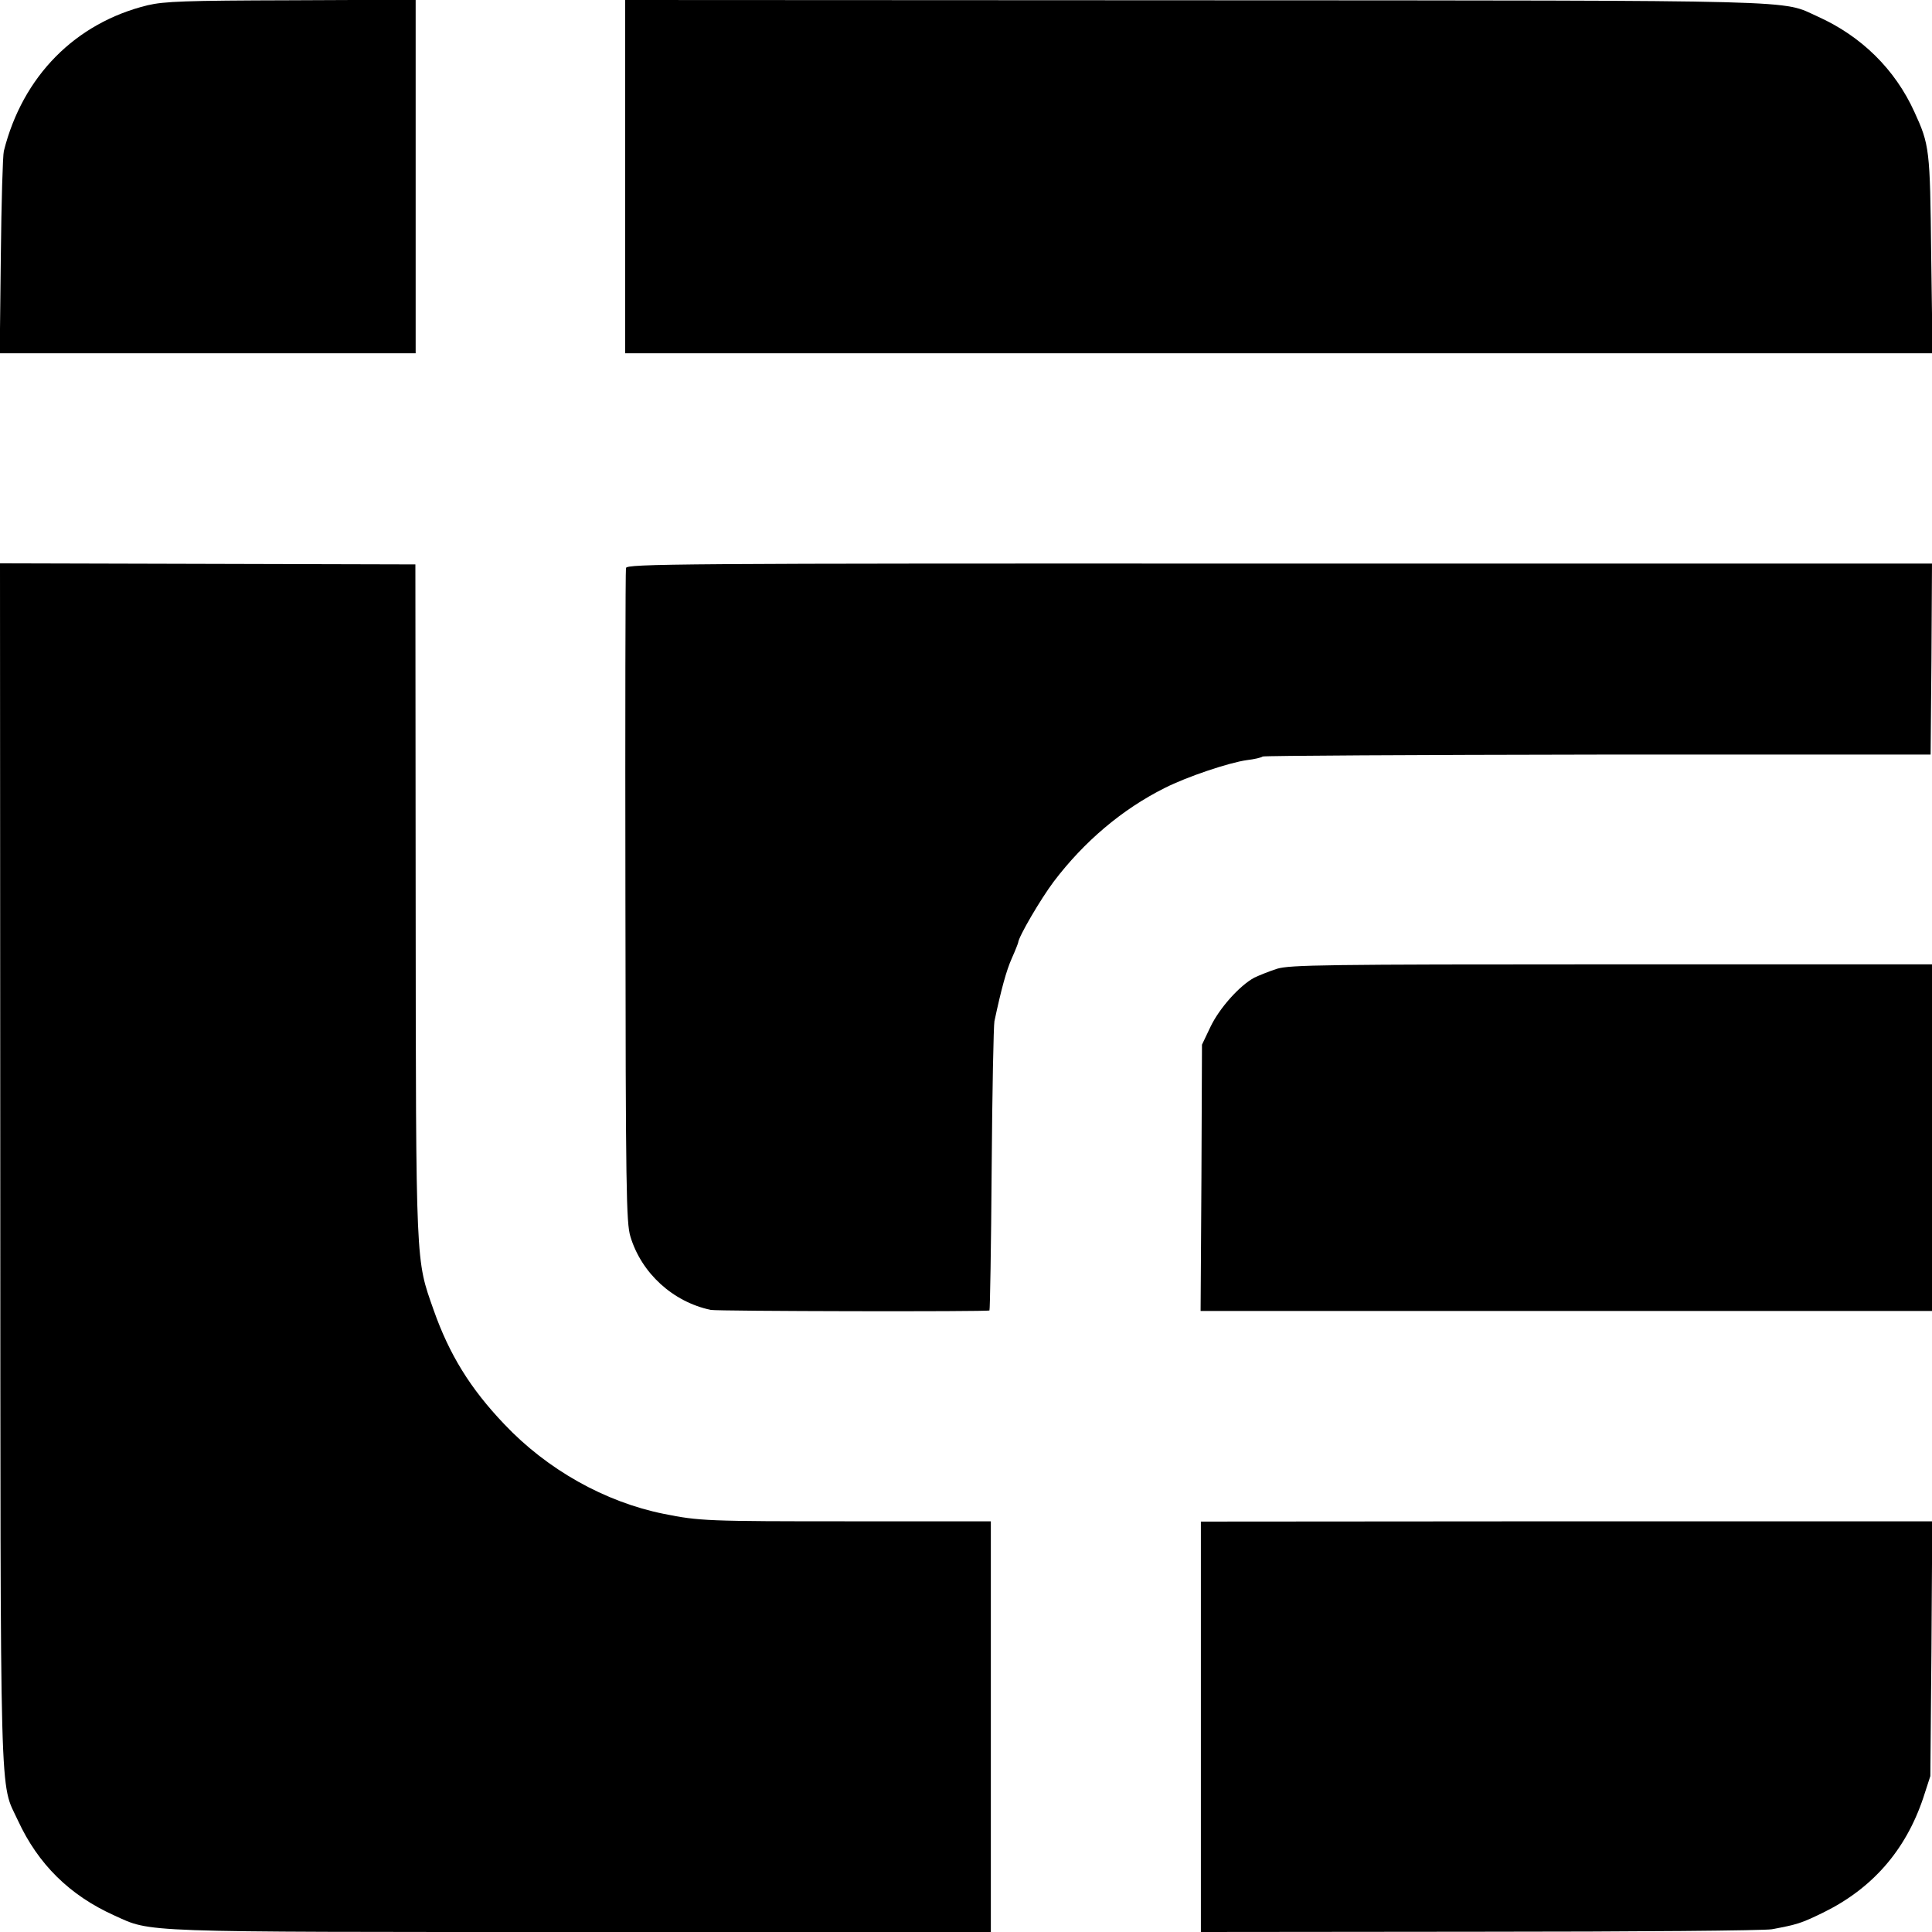
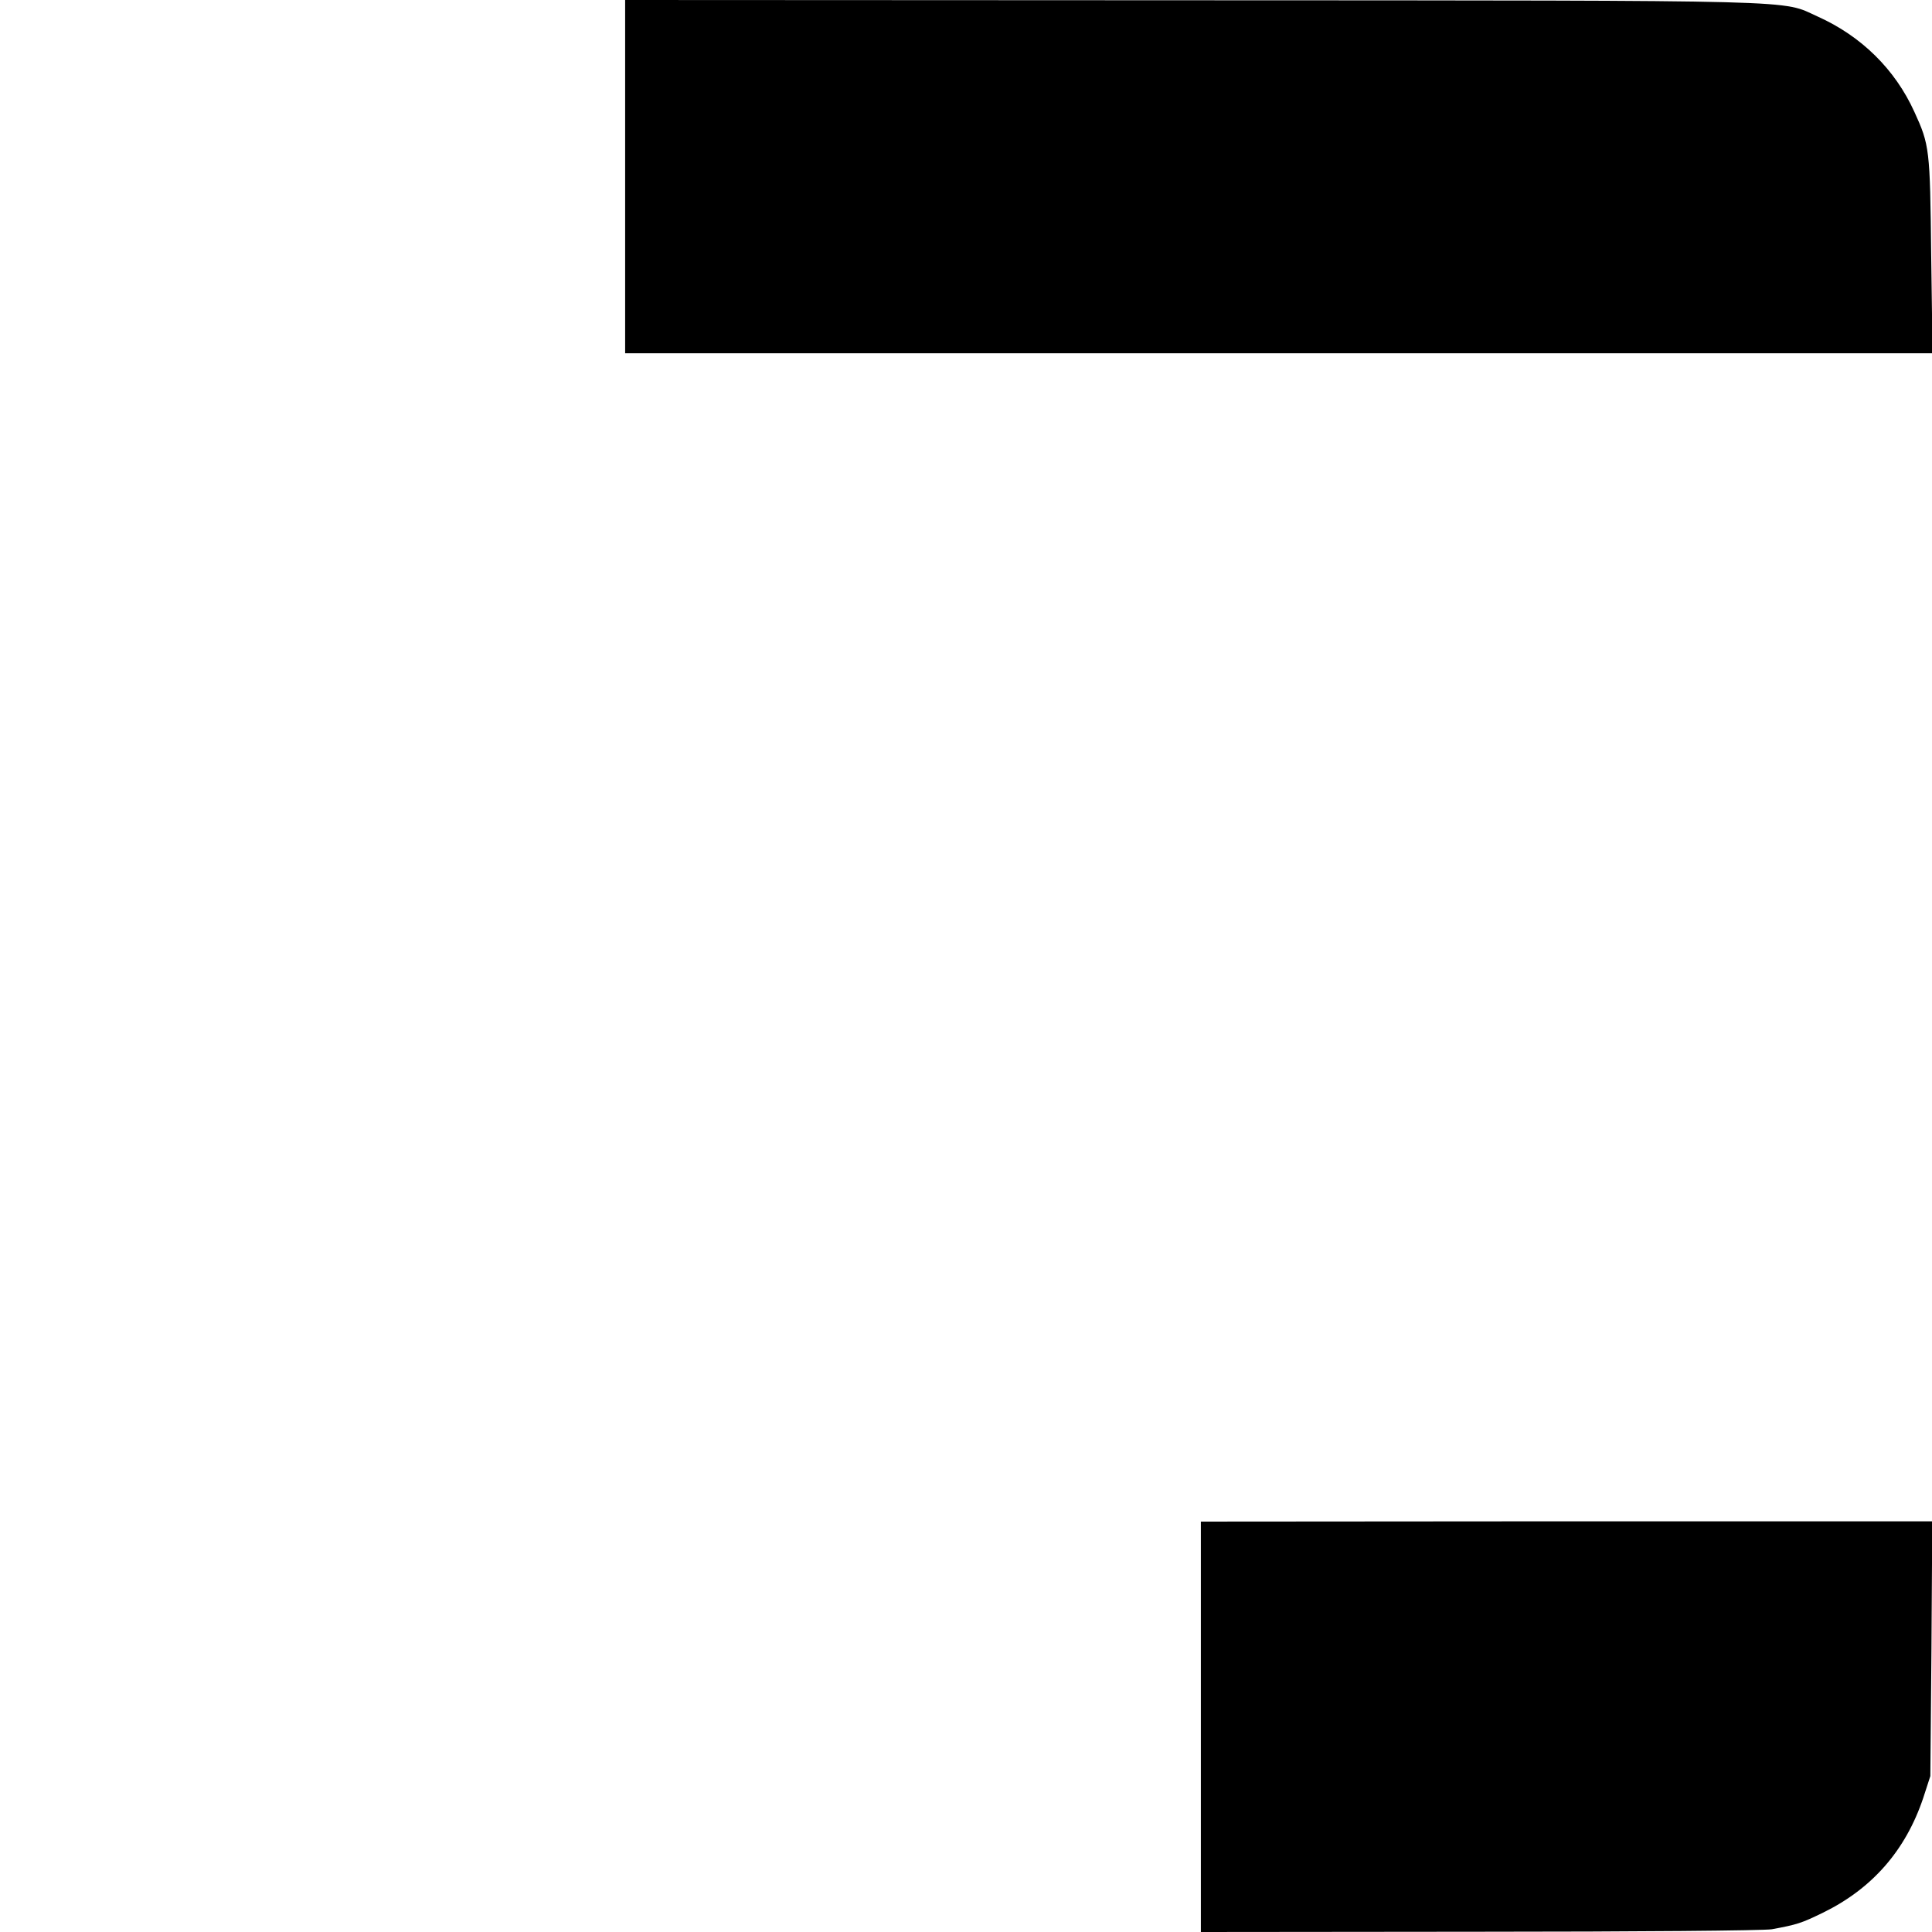
<svg xmlns="http://www.w3.org/2000/svg" version="1.0" width="700pt" height="700pt" viewBox="0 0 700 700" preserveAspectRatio="xMidYMid meet">
  <g transform="translate(0,700) scale(0.1,-0.1)" fill="#000000" stroke="none">
-     <path d="M535 6981 c-262 -64 -453 -257 -521 -528 -4 -15 -9 -187 -11 -380 l-4 -353 160 0 c89 0 379 0 646 0 267 0 534 0 593 0 l108 0 0 640 0 641 -450 -2 c-386 -1 -461 -4 -521 -18z" />
    <path d="M2265 6360 l0 -640 170 0 c283 0 4290 0 4433 0 l134 0 -5 358 c-4 383 -6 397 -61 517 -70 154 -192 274 -350 345 -135 61 -8 58 -2261 59 l-2060 1 0 -640z" />
-     <path d="M1 2787 c1 -2394 -3 -2238 64 -2383 73 -158 187 -271 349 -344 137 -62 70 -60 1696 -60 l1480 0 0 744 0 744 -512 0 c-515 0 -544 1 -673 27 -213 43 -422 160 -578 325 -123 129 -199 252 -256 414 -65 185 -64 145 -65 1486 l-1 1215 -753 2 -752 2 1 -2172z" />
-     <path d="M2268 4942 c-2 -9 -3 -546 -2 -1192 1 -1064 3 -1180 18 -1230 40 -133 154 -237 291 -266 24 -5 1006 -7 1010 -2 2 2 6 233 8 513 2 281 7 521 10 535 25 117 43 183 63 228 13 29 23 55 23 57 2 22 81 157 129 221 110 145 248 262 402 339 81 41 233 92 298 101 26 3 52 9 57 13 6 3 552 6 1215 7 l1205 0 3 346 2 346 -2364 0 c-2203 1 -2364 -1 -2368 -16z" />
-     <path d="M4627 3490 c-28 -9 -65 -24 -82 -32 -54 -29 -127 -111 -159 -178 l-31 -65 -2 -482 -3 -483 33 0 c49 0 2515 0 2570 0 l47 0 0 628 0 628 -1160 0 c-1045 0 -1166 -2 -1213 -16z" />
    <path d="M4351 743 l0 -743 1012 1 c557 0 1032 4 1057 9 92 17 107 22 185 60 178 87 299 225 363 415 l26 80 4 462 3 461 -1325 0 -1325 -1 0 -744z" />
  </g>
</svg>